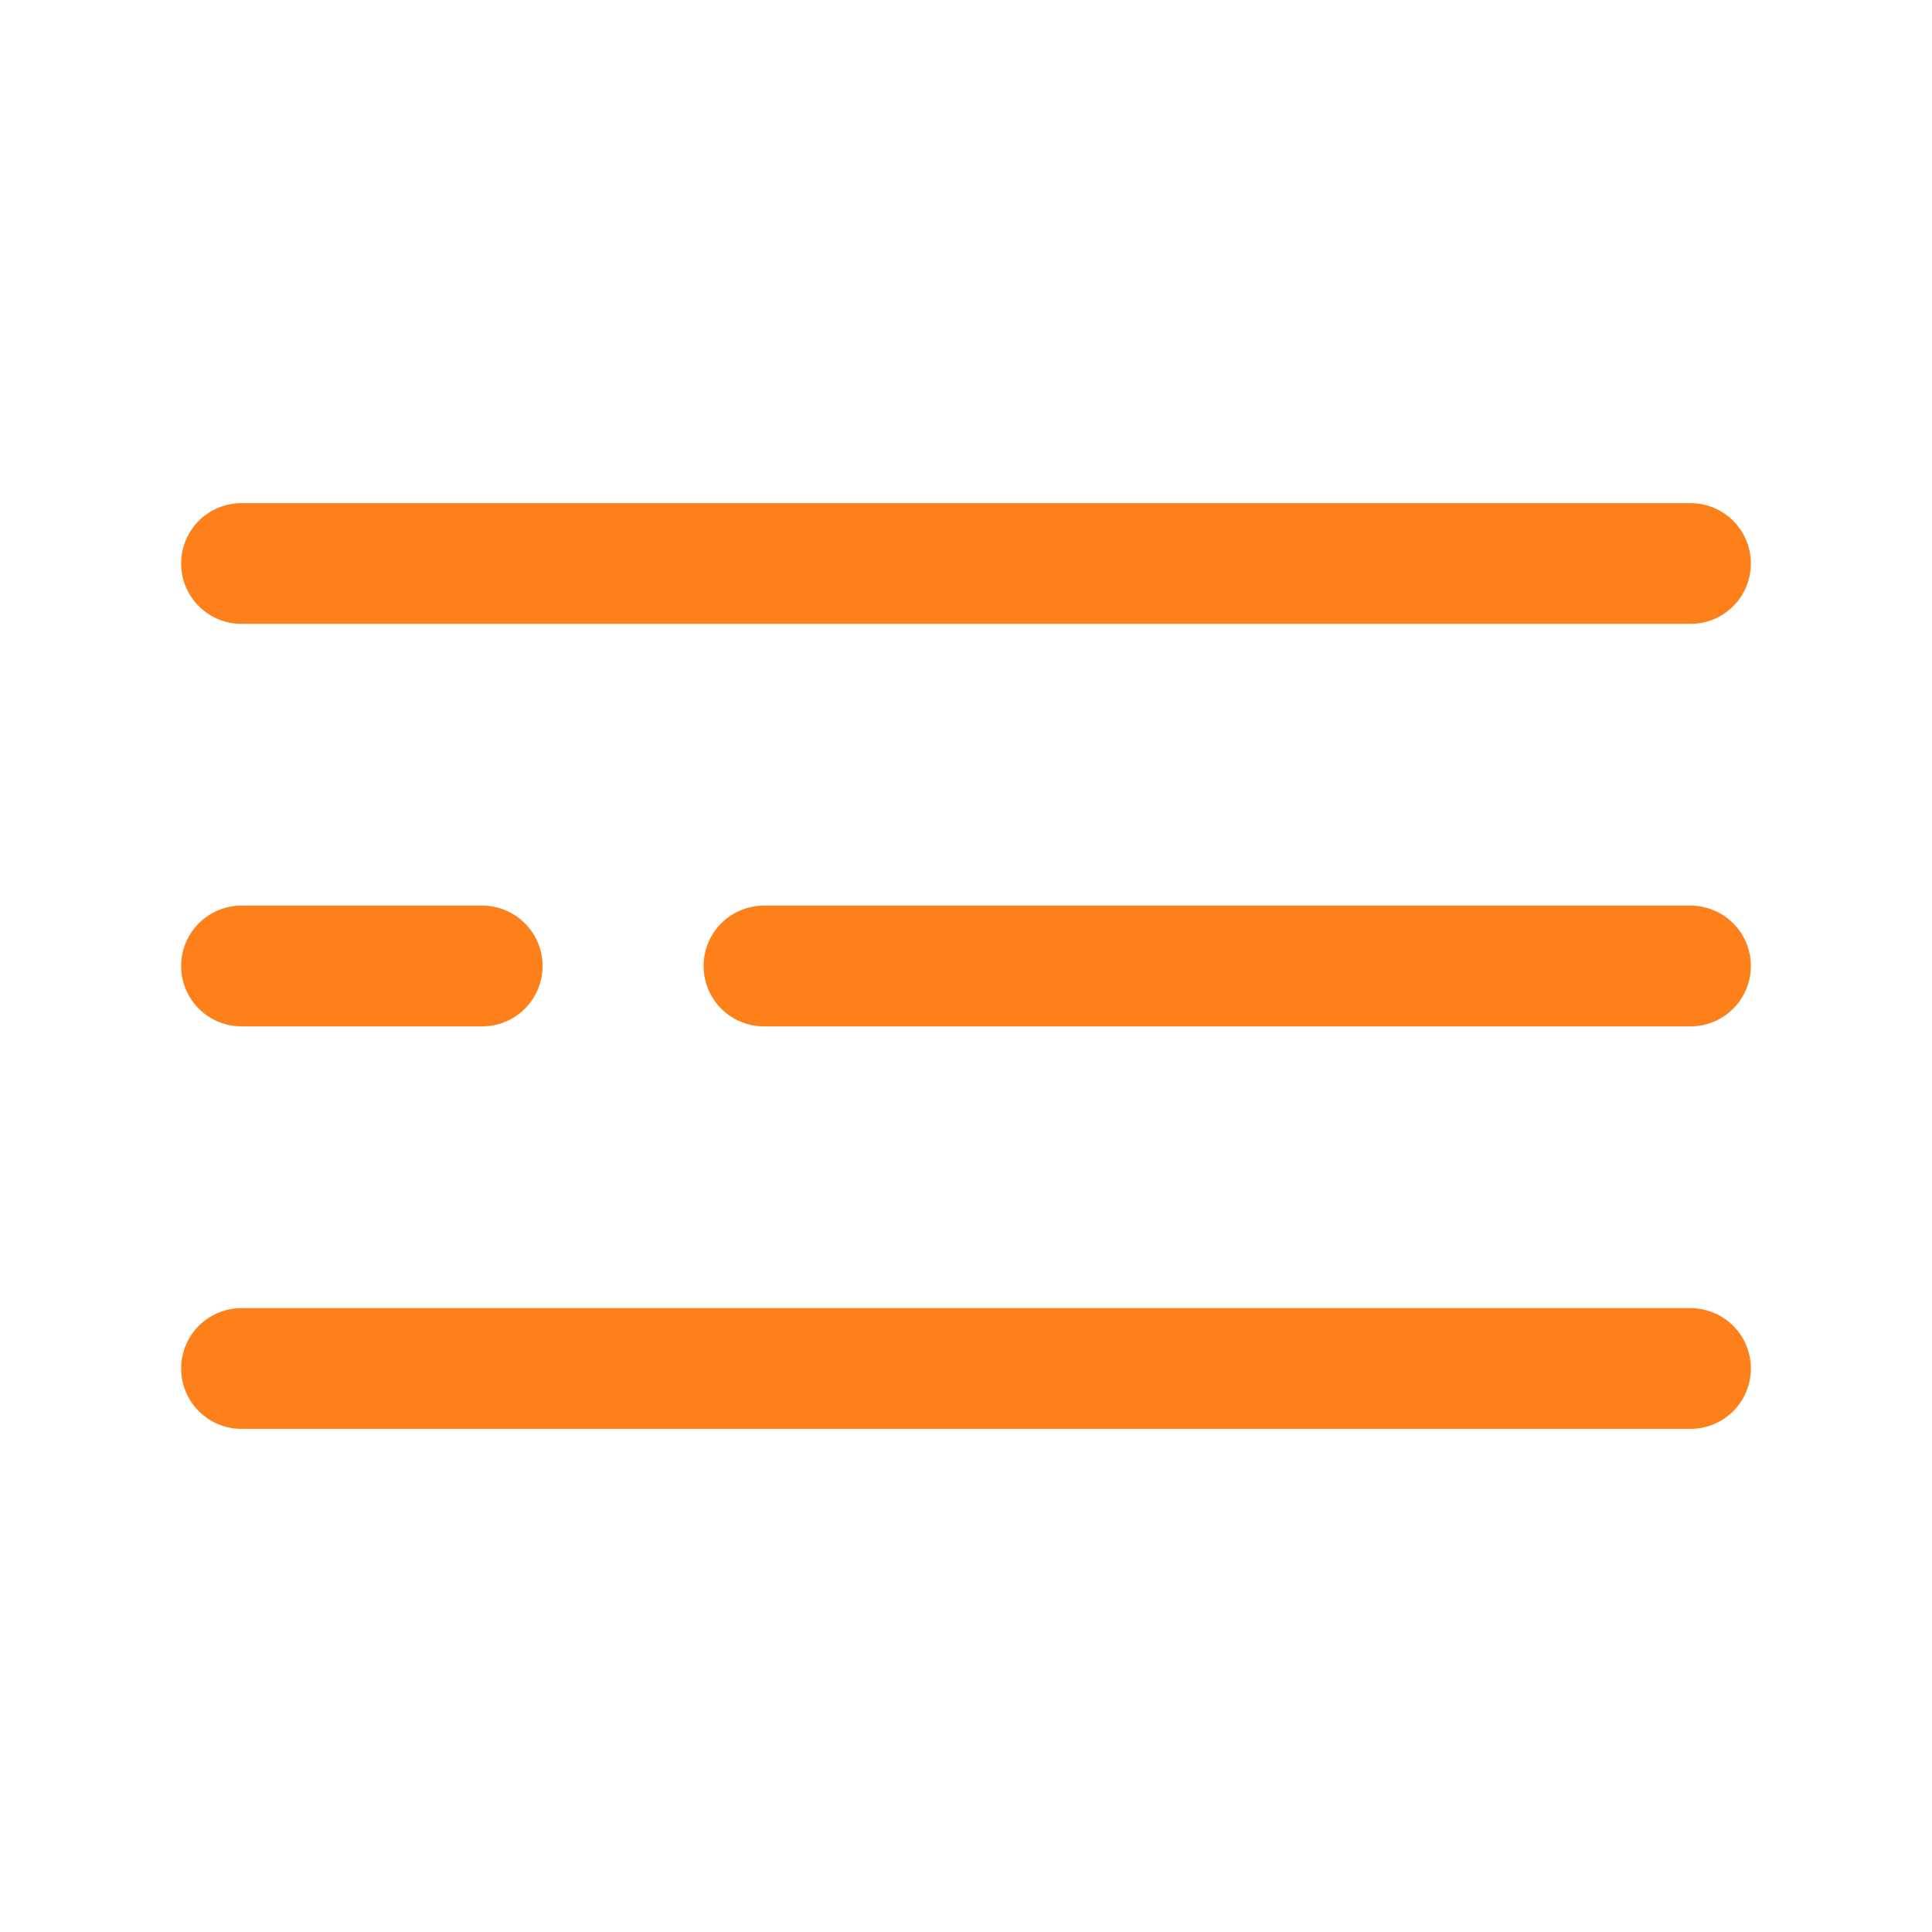
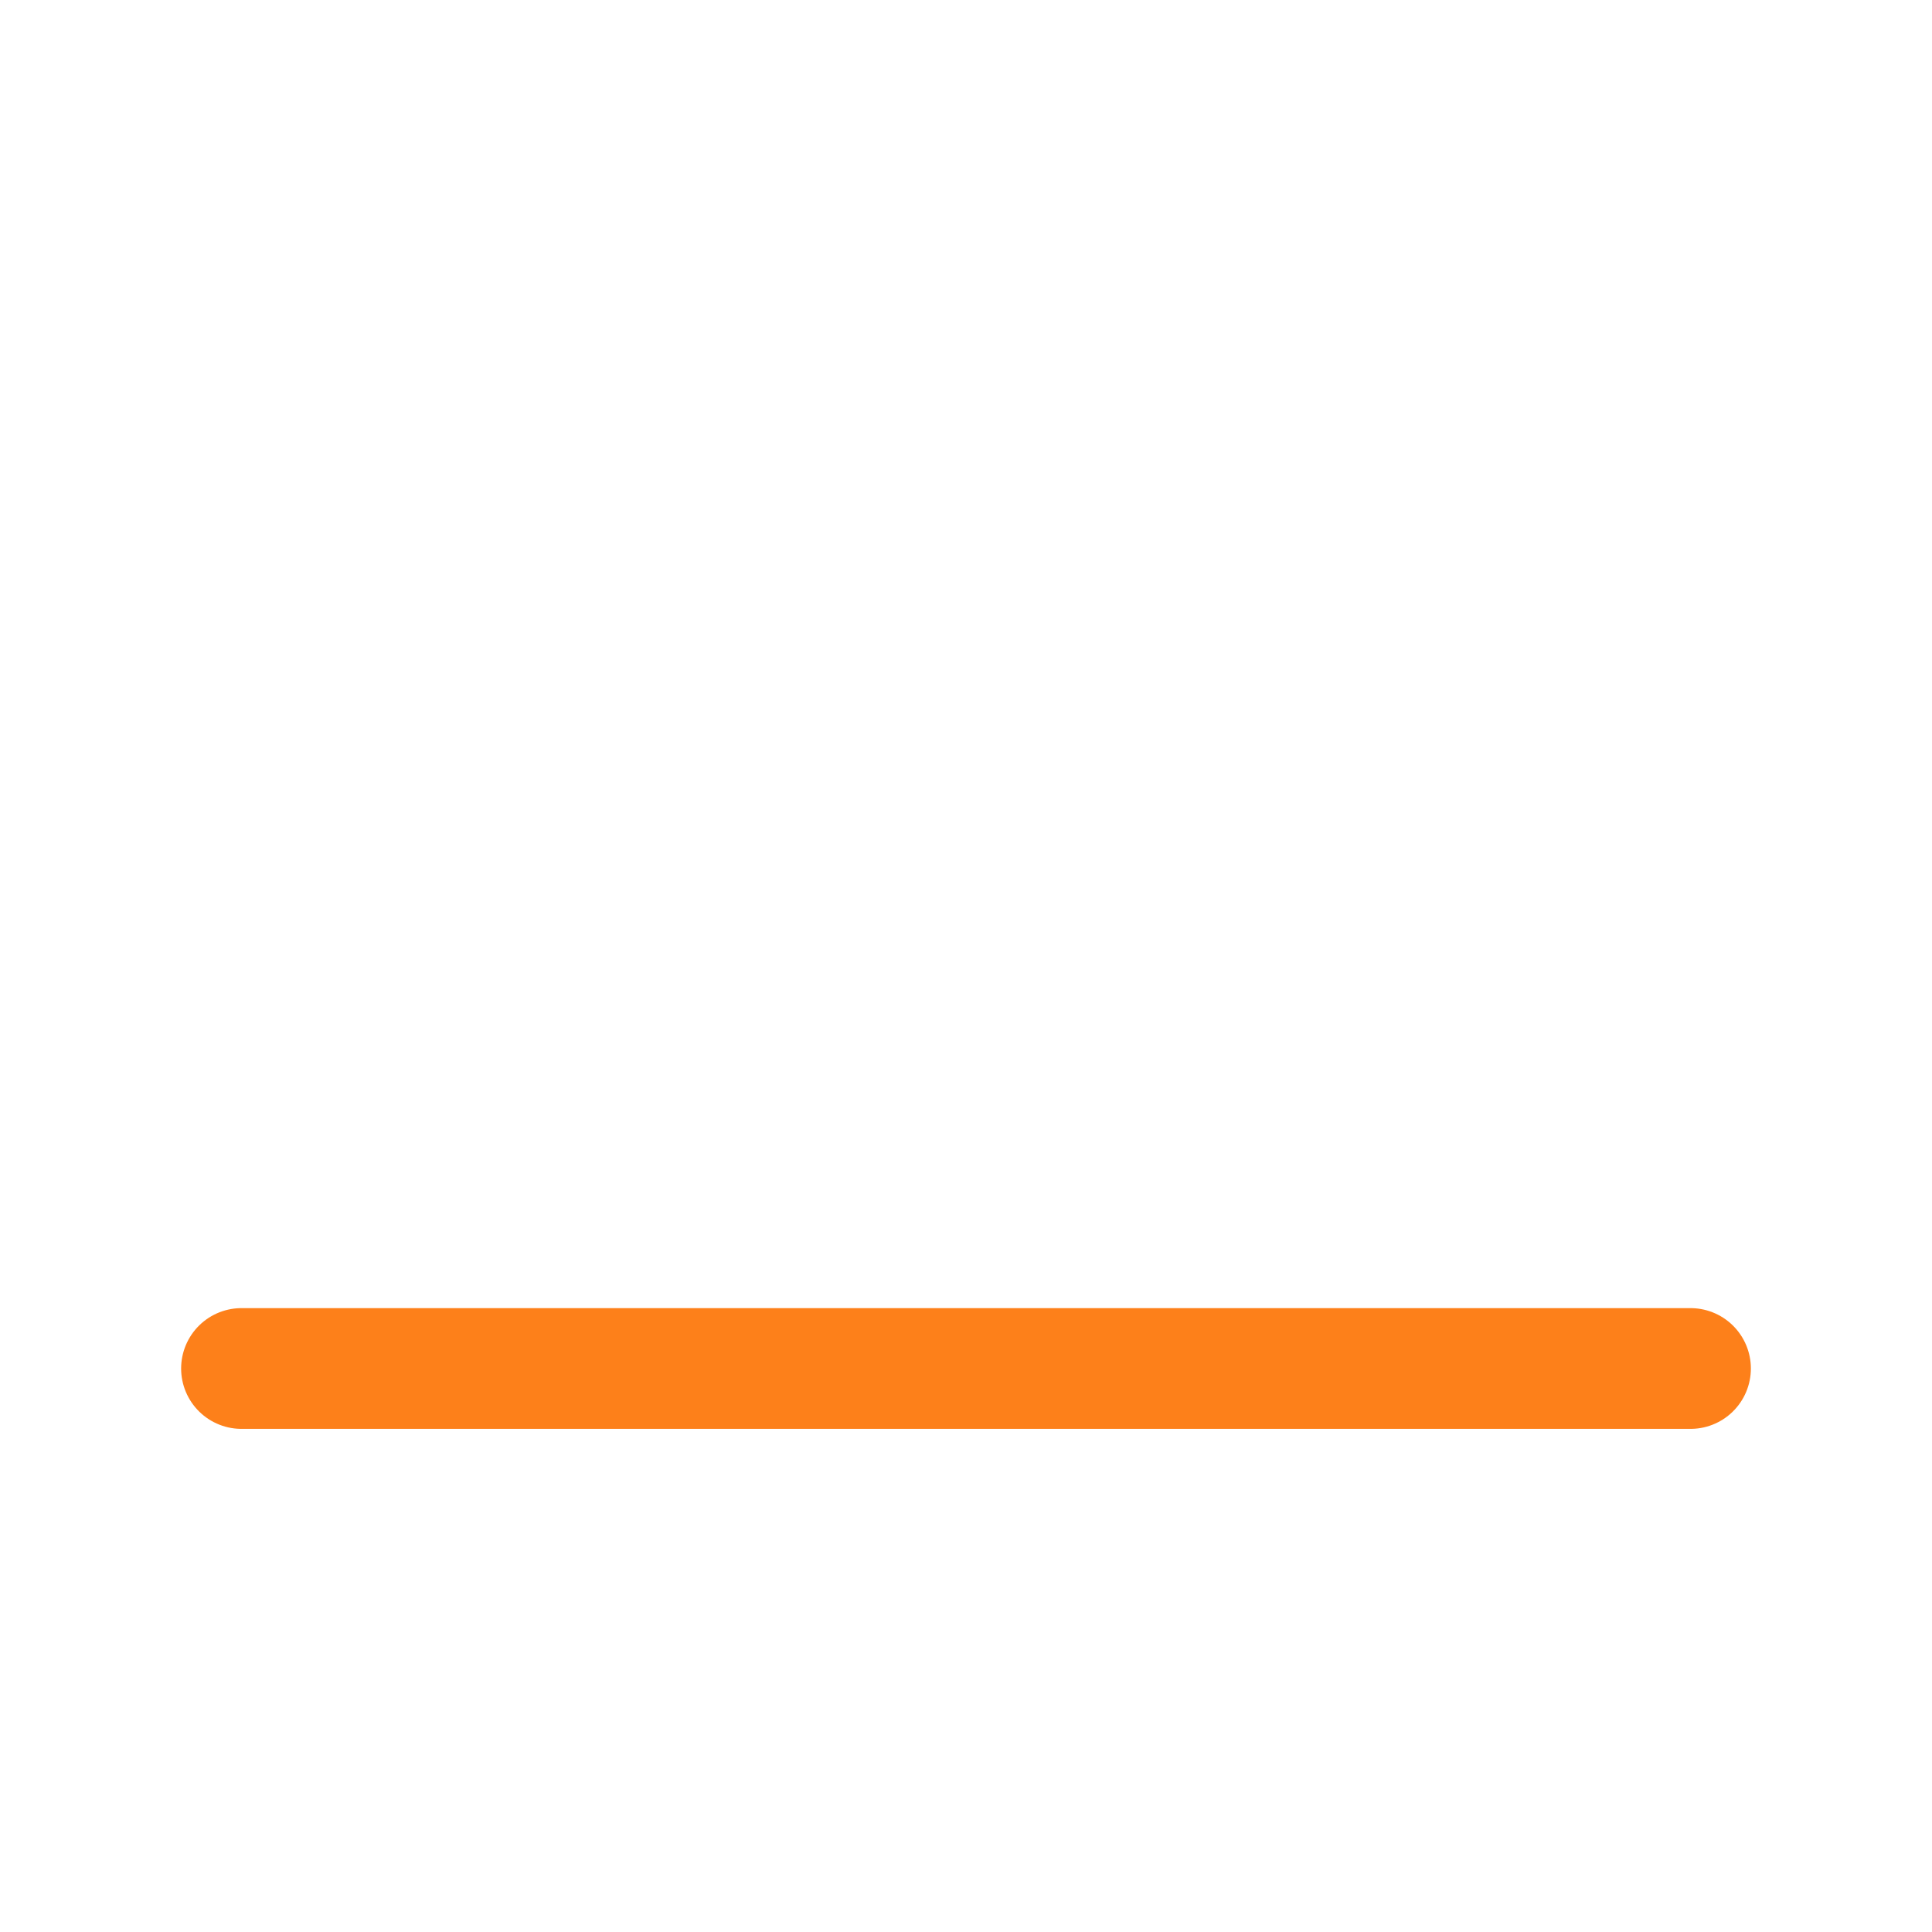
<svg xmlns="http://www.w3.org/2000/svg" width="24" height="24" viewBox="0 0 24 24" fill="none">
-   <path d="M3 7H21" stroke="#FD801A" stroke-width="1.5" stroke-linecap="round" />
-   <path d="M9.49 12H21" stroke="#FD801A" stroke-width="1.5" stroke-linecap="round" />
-   <path d="M3 12H5.99" stroke="#FD801A" stroke-width="1.5" stroke-linecap="round" />
  <path d="M3 17H21" stroke="#FD801A" stroke-width="1.5" stroke-linecap="round" />
</svg>